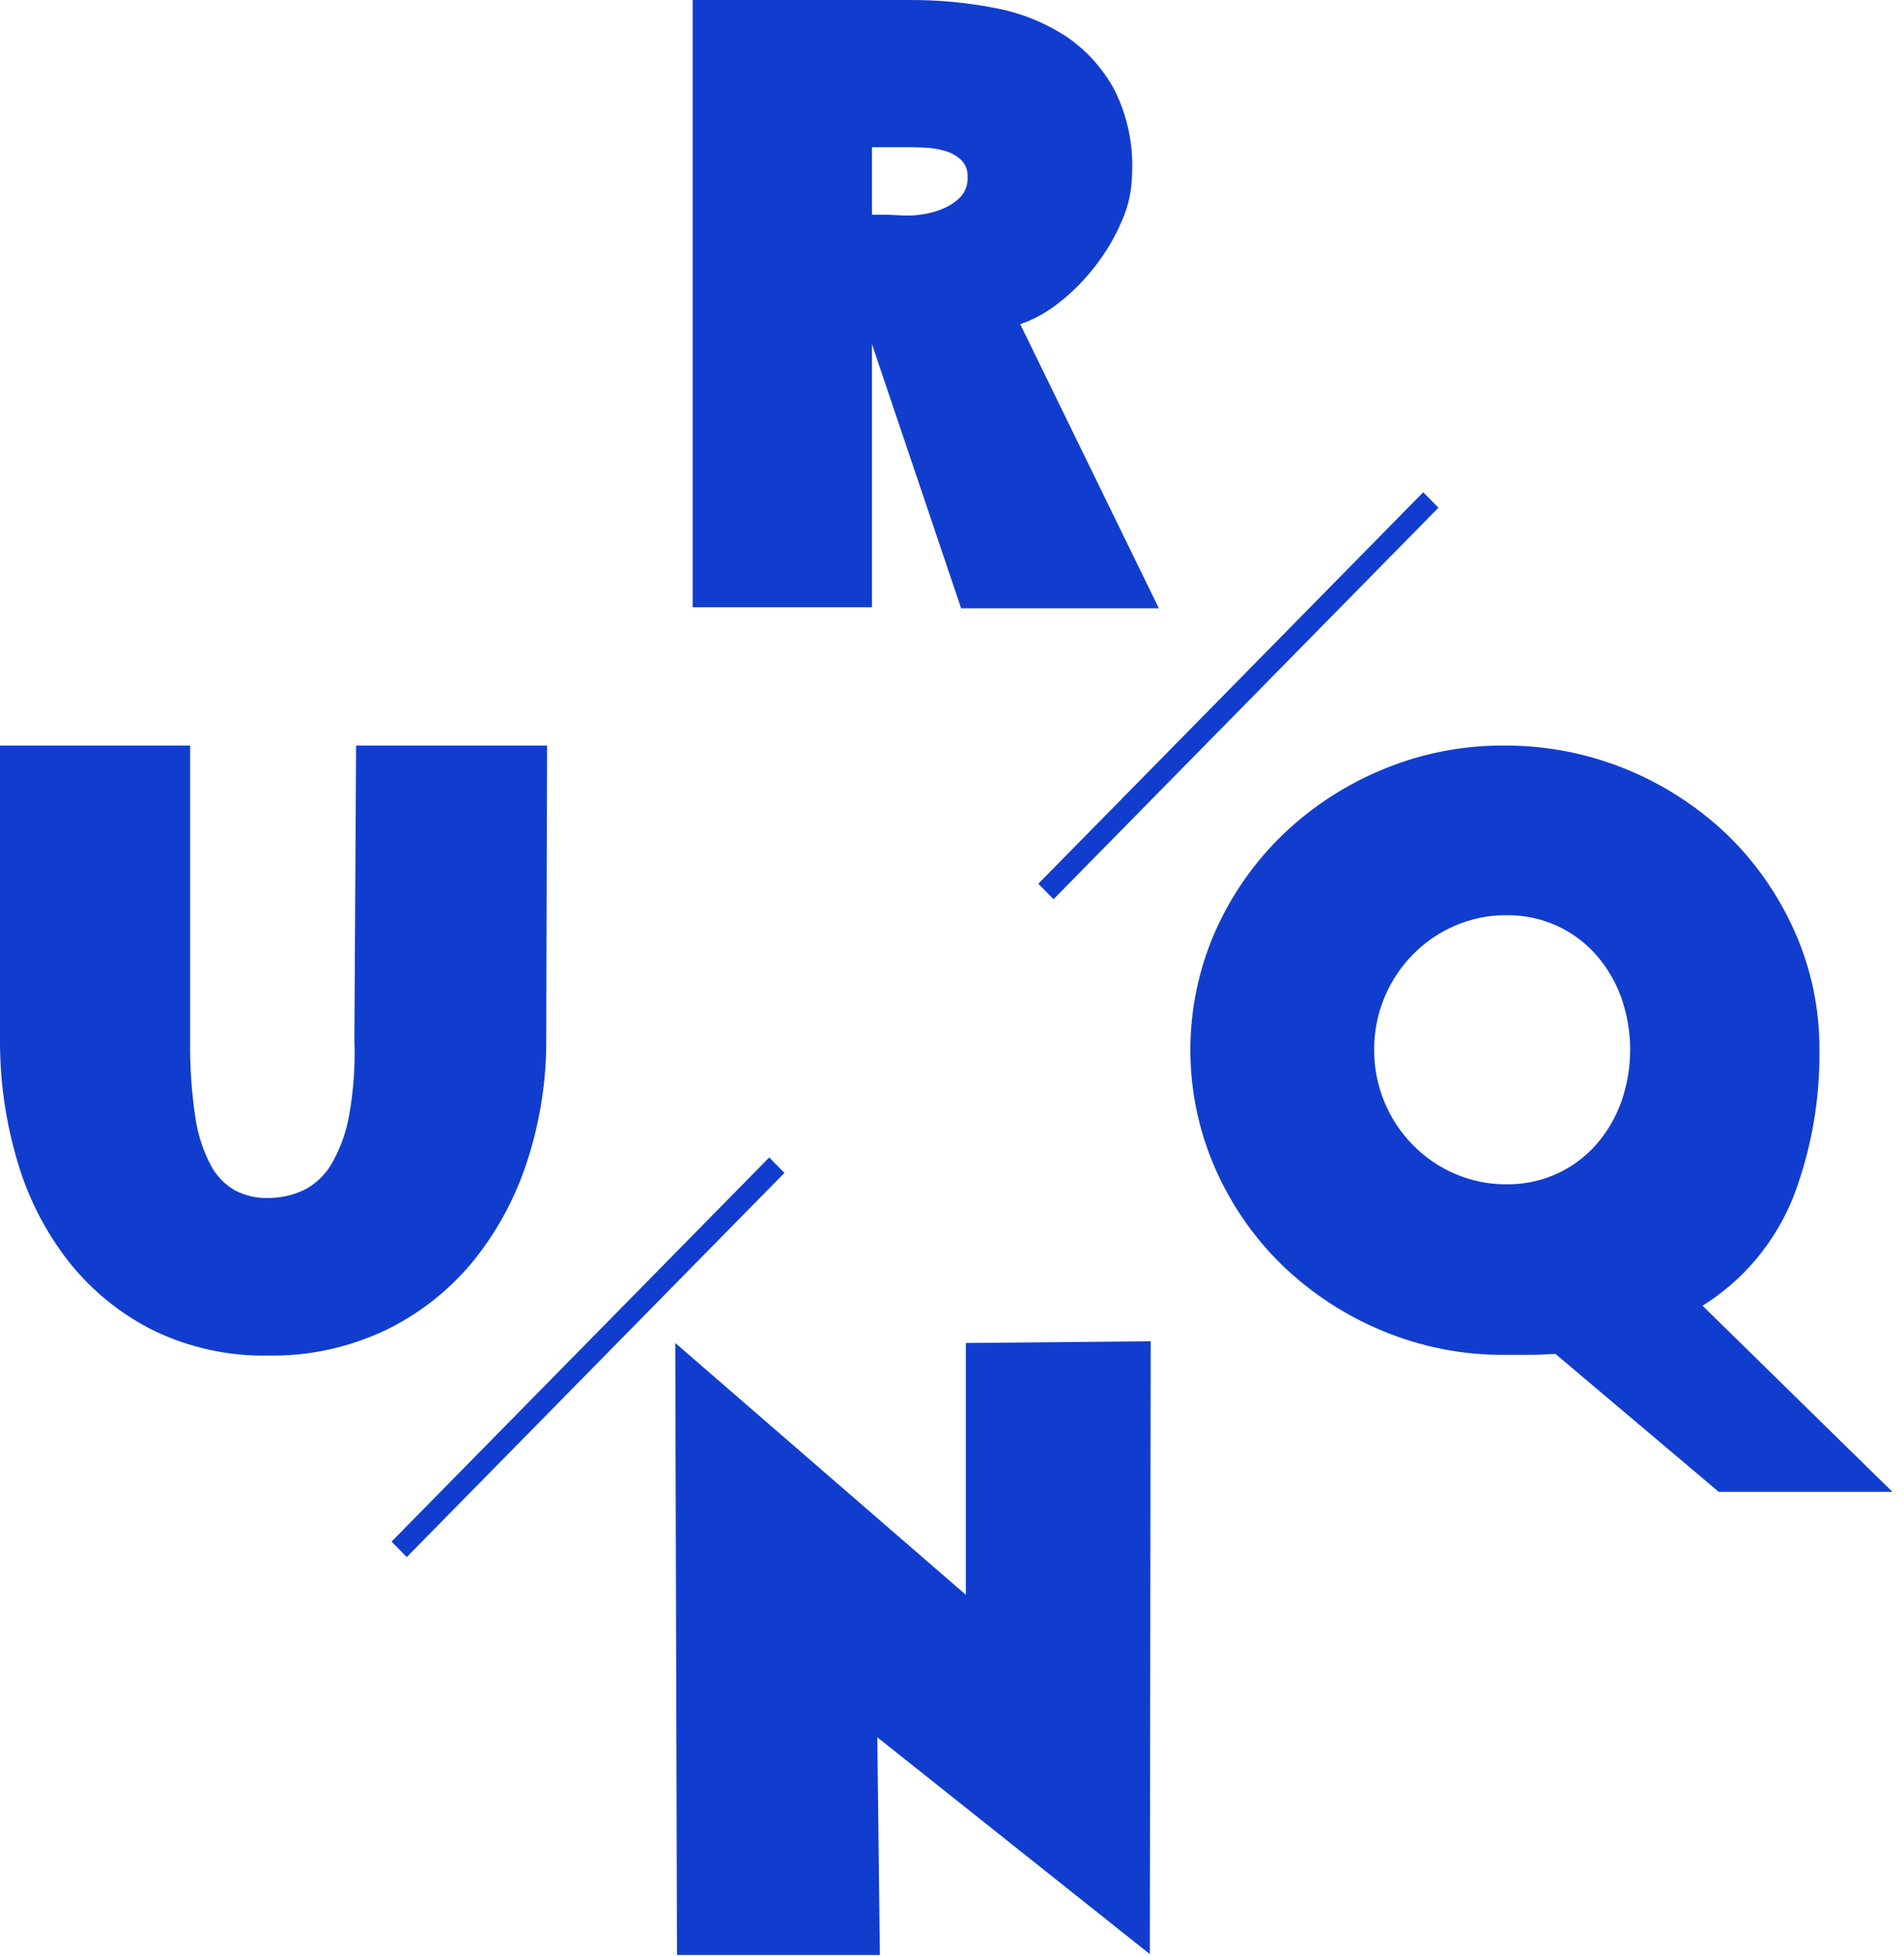
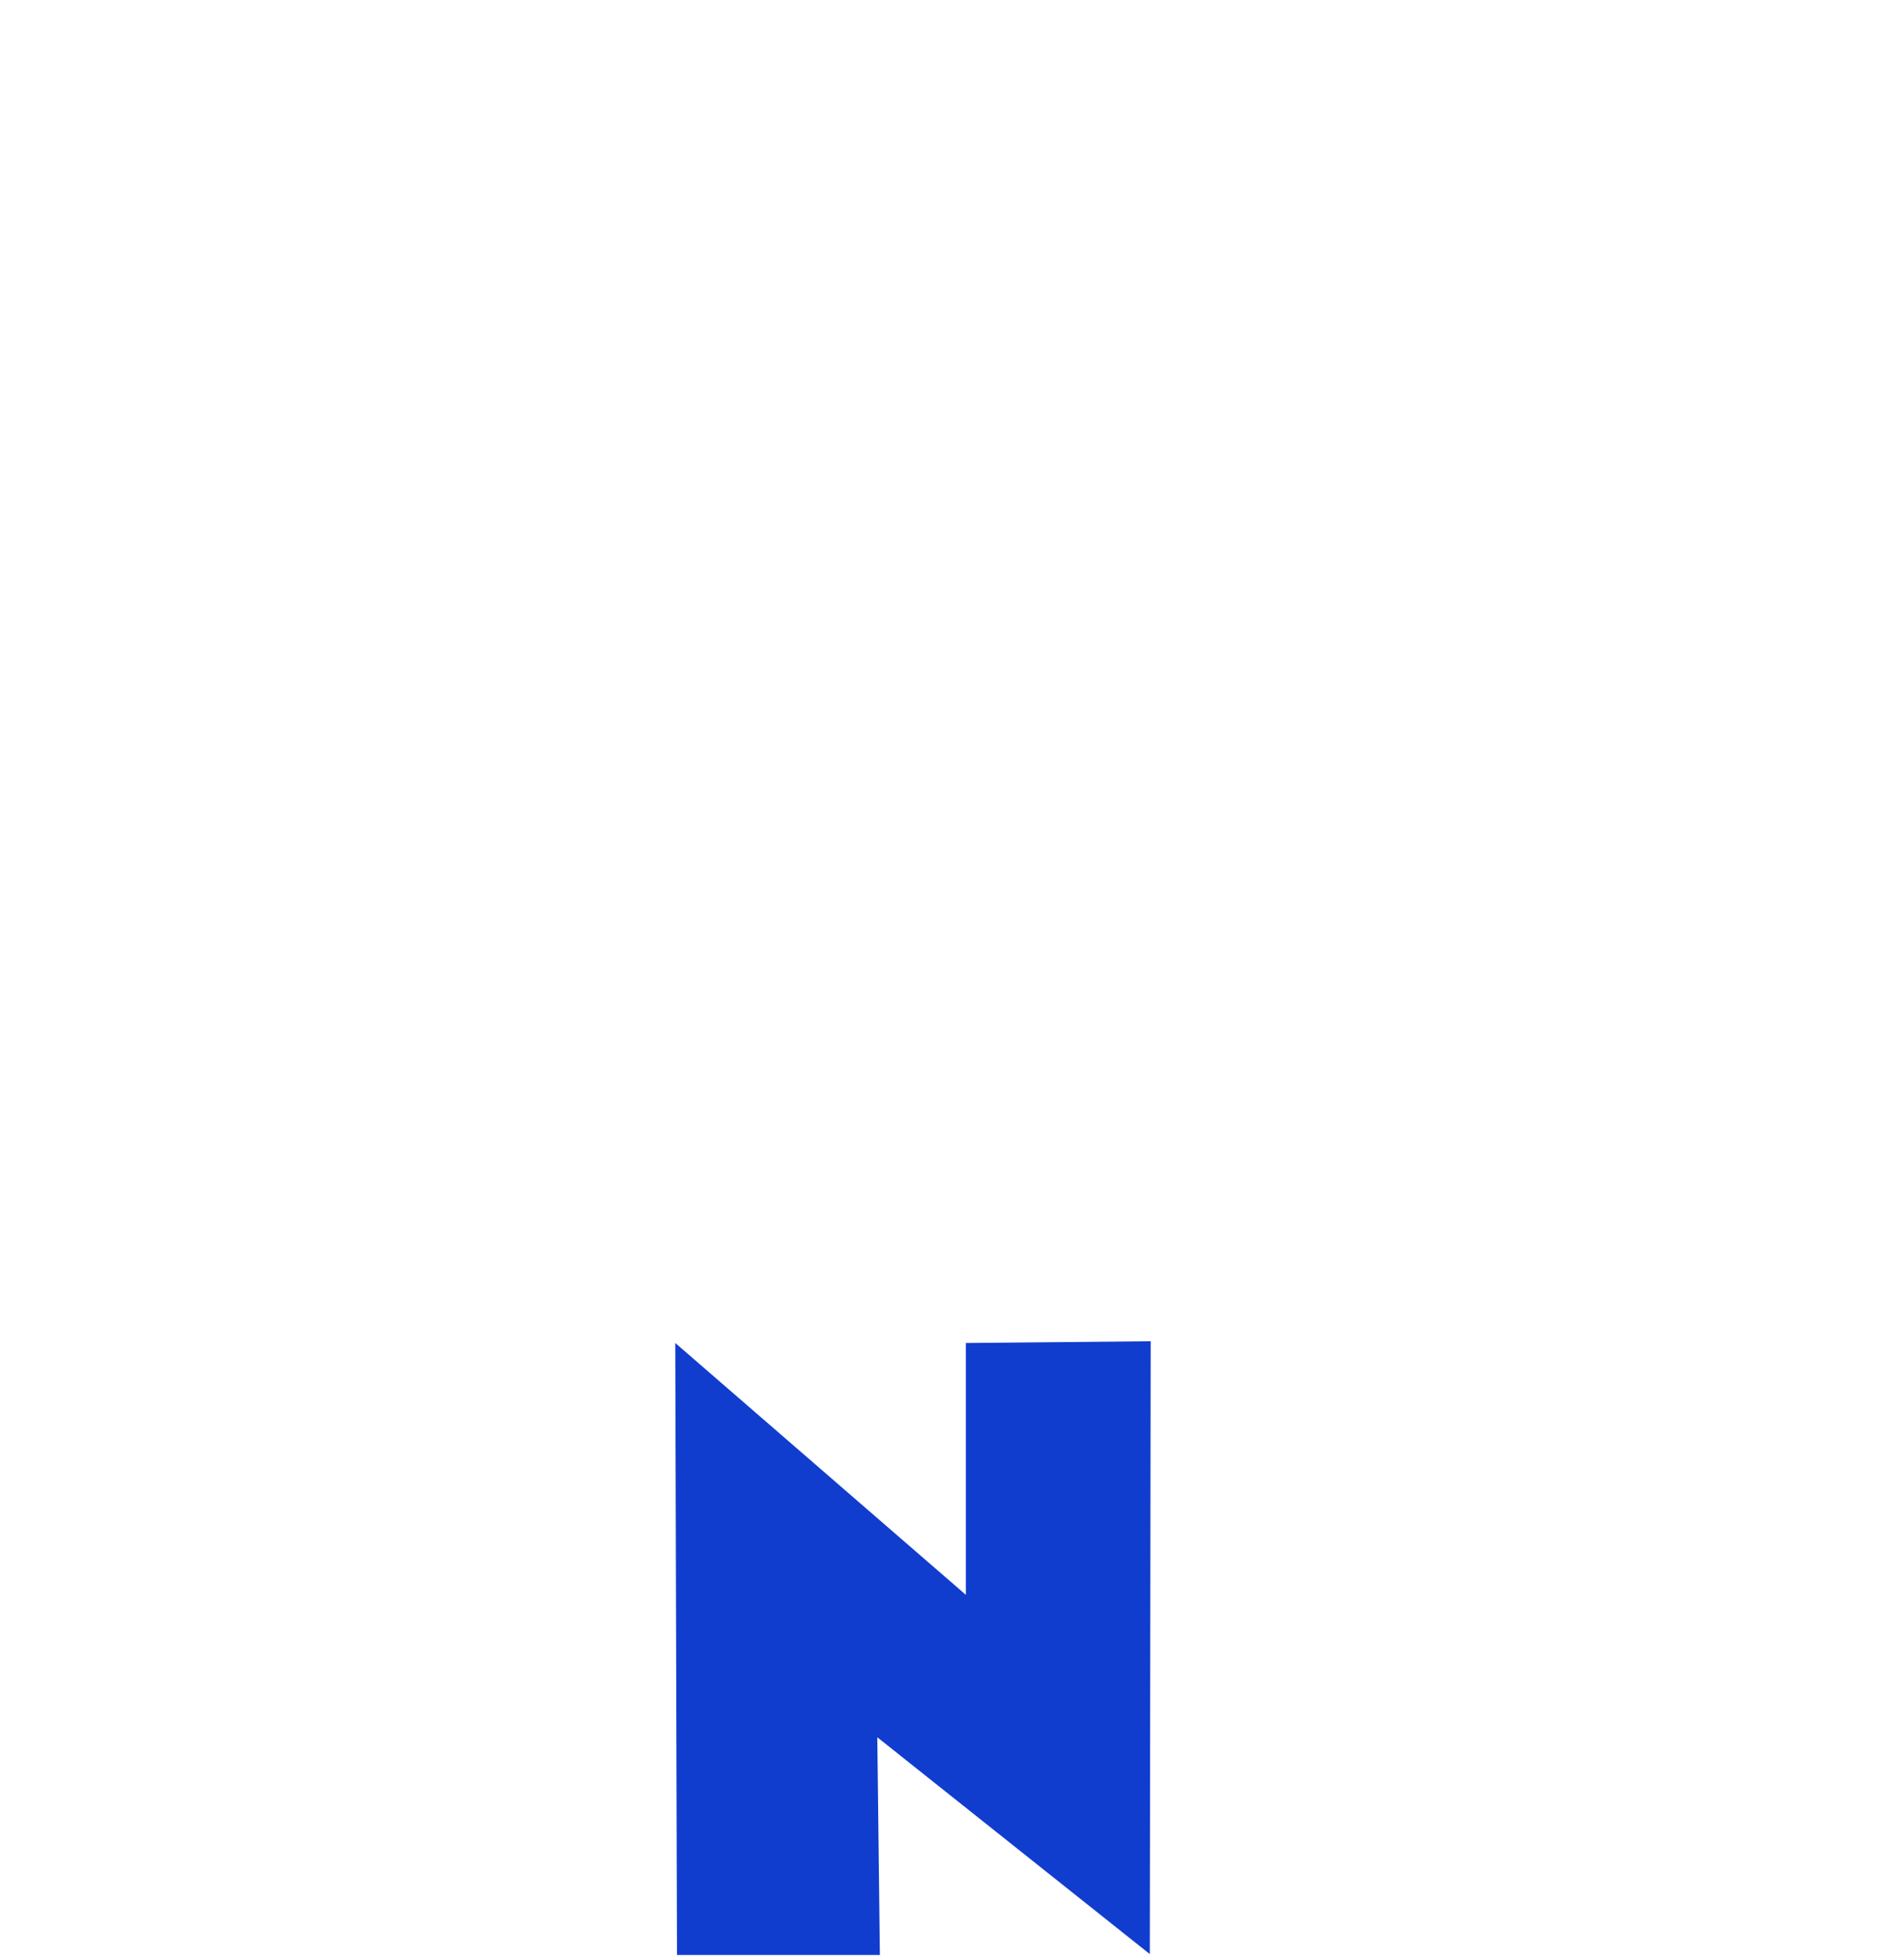
<svg xmlns="http://www.w3.org/2000/svg" width="74" height="76" viewBox="0 0 74 76" fill="none">
  <g>
-     <path d="M33.889 13.374V23.599H26.921V6.2595e-05H35.393C36.482 -0.003 37.57 0.099 38.641 0.305C39.622 0.483 40.56 0.853 41.403 1.395C42.199 1.922 42.854 2.642 43.311 3.489C43.822 4.504 44.059 5.638 43.997 6.776C43.99 7.405 43.853 8.025 43.597 8.597C43.327 9.225 42.978 9.814 42.559 10.351C42.152 10.88 41.681 11.354 41.158 11.764C40.706 12.127 40.196 12.41 39.651 12.598L45.039 23.638H37.354L33.889 13.374ZM33.889 5.721V8.343H34.357C34.513 8.343 34.67 8.349 34.827 8.36C34.983 8.371 35.139 8.377 35.295 8.377C35.525 8.375 35.755 8.352 35.981 8.308C36.241 8.263 36.495 8.183 36.734 8.07C36.968 7.966 37.179 7.816 37.355 7.628C37.531 7.421 37.621 7.152 37.606 6.879C37.614 6.752 37.593 6.625 37.547 6.508C37.501 6.39 37.429 6.284 37.338 6.198C37.154 6.036 36.936 5.92 36.702 5.857C36.461 5.79 36.214 5.75 35.965 5.738C35.719 5.727 35.53 5.721 35.396 5.721H33.889Z" fill="#113DCE" />
    <path d="M26.245 52.191L37.538 61.977V52.191L44.722 52.123L44.688 75.939L34.097 67.513L34.197 75.974H26.312L26.245 52.191Z" fill="#113DCE" />
-     <path d="M60.456 52.617C60.367 52.617 60.227 52.622 60.039 52.634C59.851 52.645 59.655 52.651 59.455 52.651H58.454C56.833 52.661 55.227 52.343 53.727 51.717C52.293 51.124 50.98 50.266 49.853 49.186C48.746 48.114 47.856 46.832 47.232 45.413C46.594 43.963 46.264 42.391 46.264 40.802C46.264 39.213 46.594 37.642 47.232 36.191C47.86 34.779 48.75 33.505 49.855 32.437C50.981 31.357 52.294 30.499 53.728 29.907C55.228 29.28 56.834 28.963 58.455 28.973C61.673 28.956 64.774 30.195 67.123 32.432C68.226 33.5 69.116 34.775 69.744 36.186C70.391 37.631 70.721 39.201 70.712 40.788C70.739 42.751 70.393 44.7 69.694 46.529C68.99 48.279 67.756 49.755 66.17 50.742L73.552 57.977H66.802L60.456 52.617ZM53.408 40.795C53.404 41.495 53.54 42.187 53.809 42.831C54.331 44.086 55.313 45.085 56.547 45.617C57.18 45.89 57.861 46.028 58.548 46.024C59.221 46.032 59.887 45.893 60.502 45.617C61.079 45.354 61.597 44.973 62.022 44.497C62.451 44.011 62.786 43.446 63.007 42.833C63.474 41.515 63.474 40.074 63.007 38.756C62.785 38.143 62.451 37.579 62.022 37.093C61.597 36.617 61.079 36.235 60.502 35.973C59.887 35.697 59.221 35.558 58.548 35.566C57.861 35.562 57.18 35.7 56.547 35.973C55.313 36.505 54.331 37.504 53.809 38.758C53.54 39.403 53.404 40.096 53.408 40.795Z" fill="#113DCE" />
-     <path d="M21.23 40.367C21.241 41.997 20.987 43.617 20.477 45.162C20.013 46.592 19.287 47.92 18.337 49.076C17.405 50.192 16.247 51.091 14.943 51.712C13.529 52.374 11.986 52.706 10.429 52.68C8.893 52.711 7.371 52.379 5.982 51.712C4.716 51.085 3.599 50.186 2.709 49.076C1.792 47.917 1.105 46.589 0.686 45.165C0.22 43.611 -0.011 41.994 0 40.37V28.974H7.39V40.435C7.376 41.431 7.443 42.426 7.59 43.41C7.681 44.065 7.885 44.698 8.191 45.281C8.409 45.696 8.74 46.038 9.144 46.267C9.533 46.465 9.963 46.564 10.398 46.556C10.87 46.56 11.337 46.462 11.768 46.267C12.217 46.052 12.594 45.709 12.855 45.281C13.198 44.706 13.435 44.072 13.556 43.41C13.738 42.43 13.811 41.432 13.773 40.435L13.84 28.975H21.262L21.23 40.367Z" fill="#113DCE" />
-     <path d="M29.896 44.98L15.218 59.909L15.809 60.51L30.487 45.581L29.896 44.98Z" fill="#113DCE" />
-     <path d="M55.315 19.129L40.355 34.343L40.946 34.944L55.906 19.73L55.315 19.129Z" fill="#113DCE" />
  </g>
</svg>